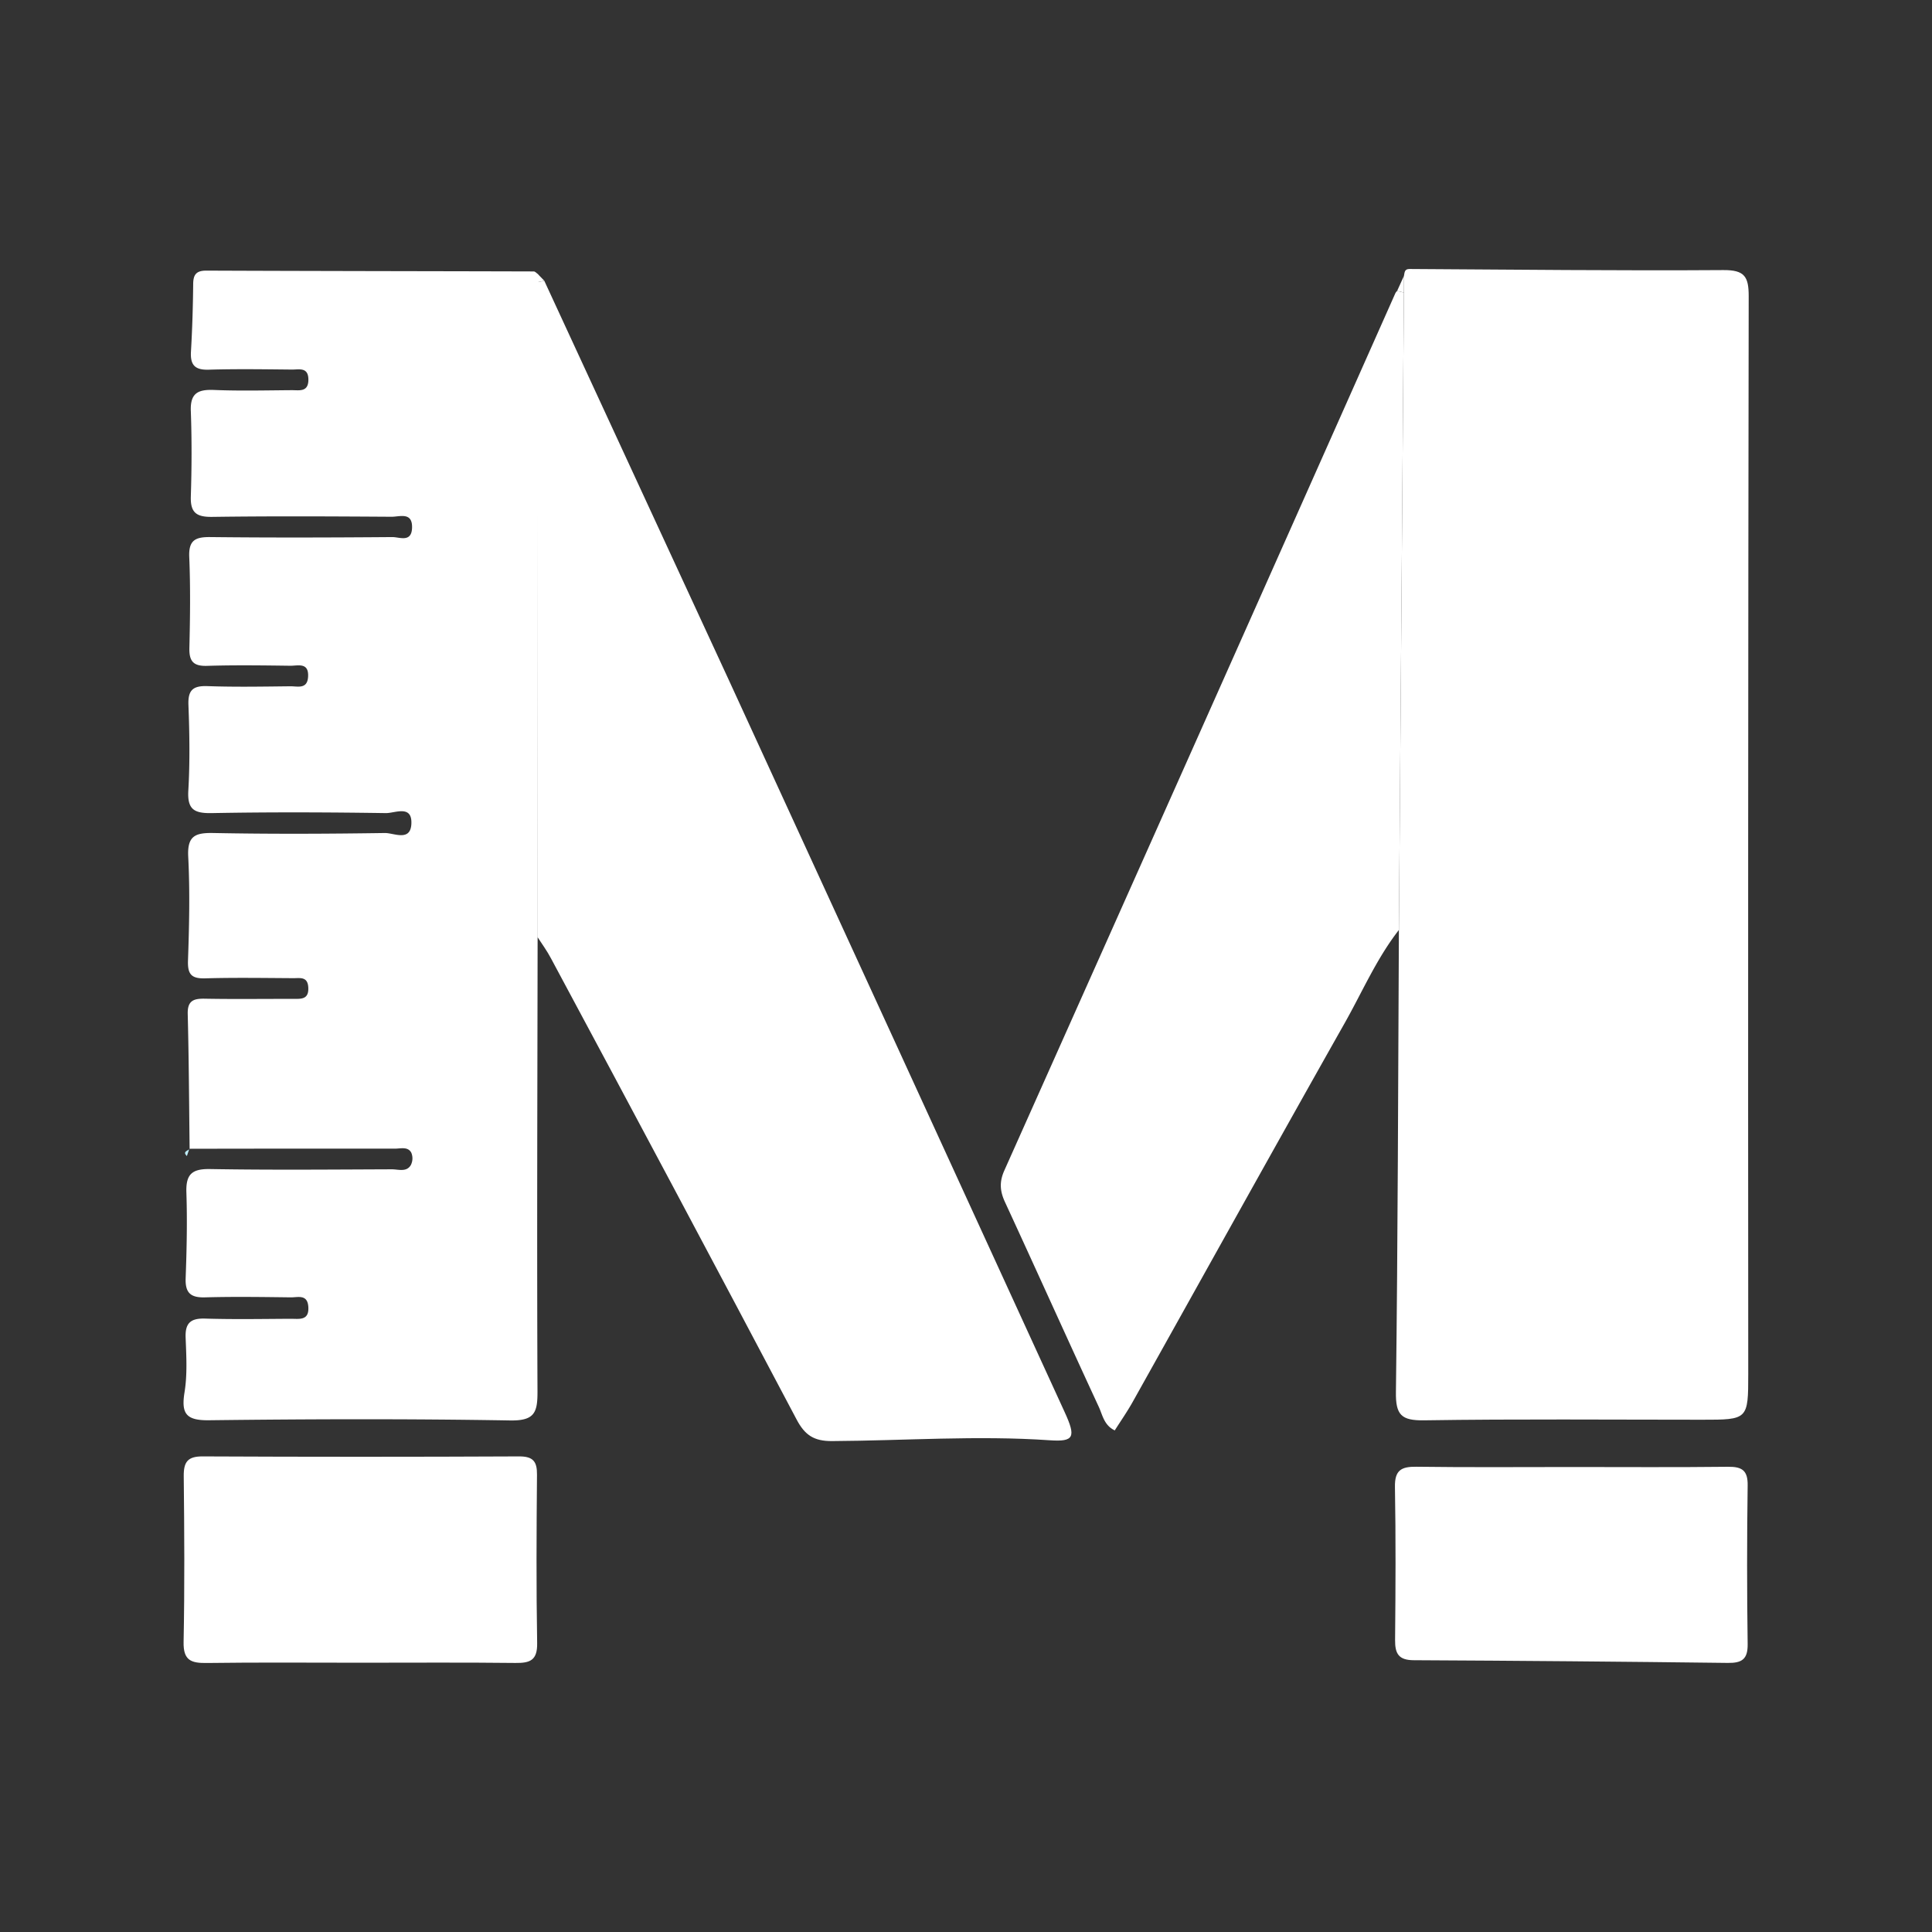
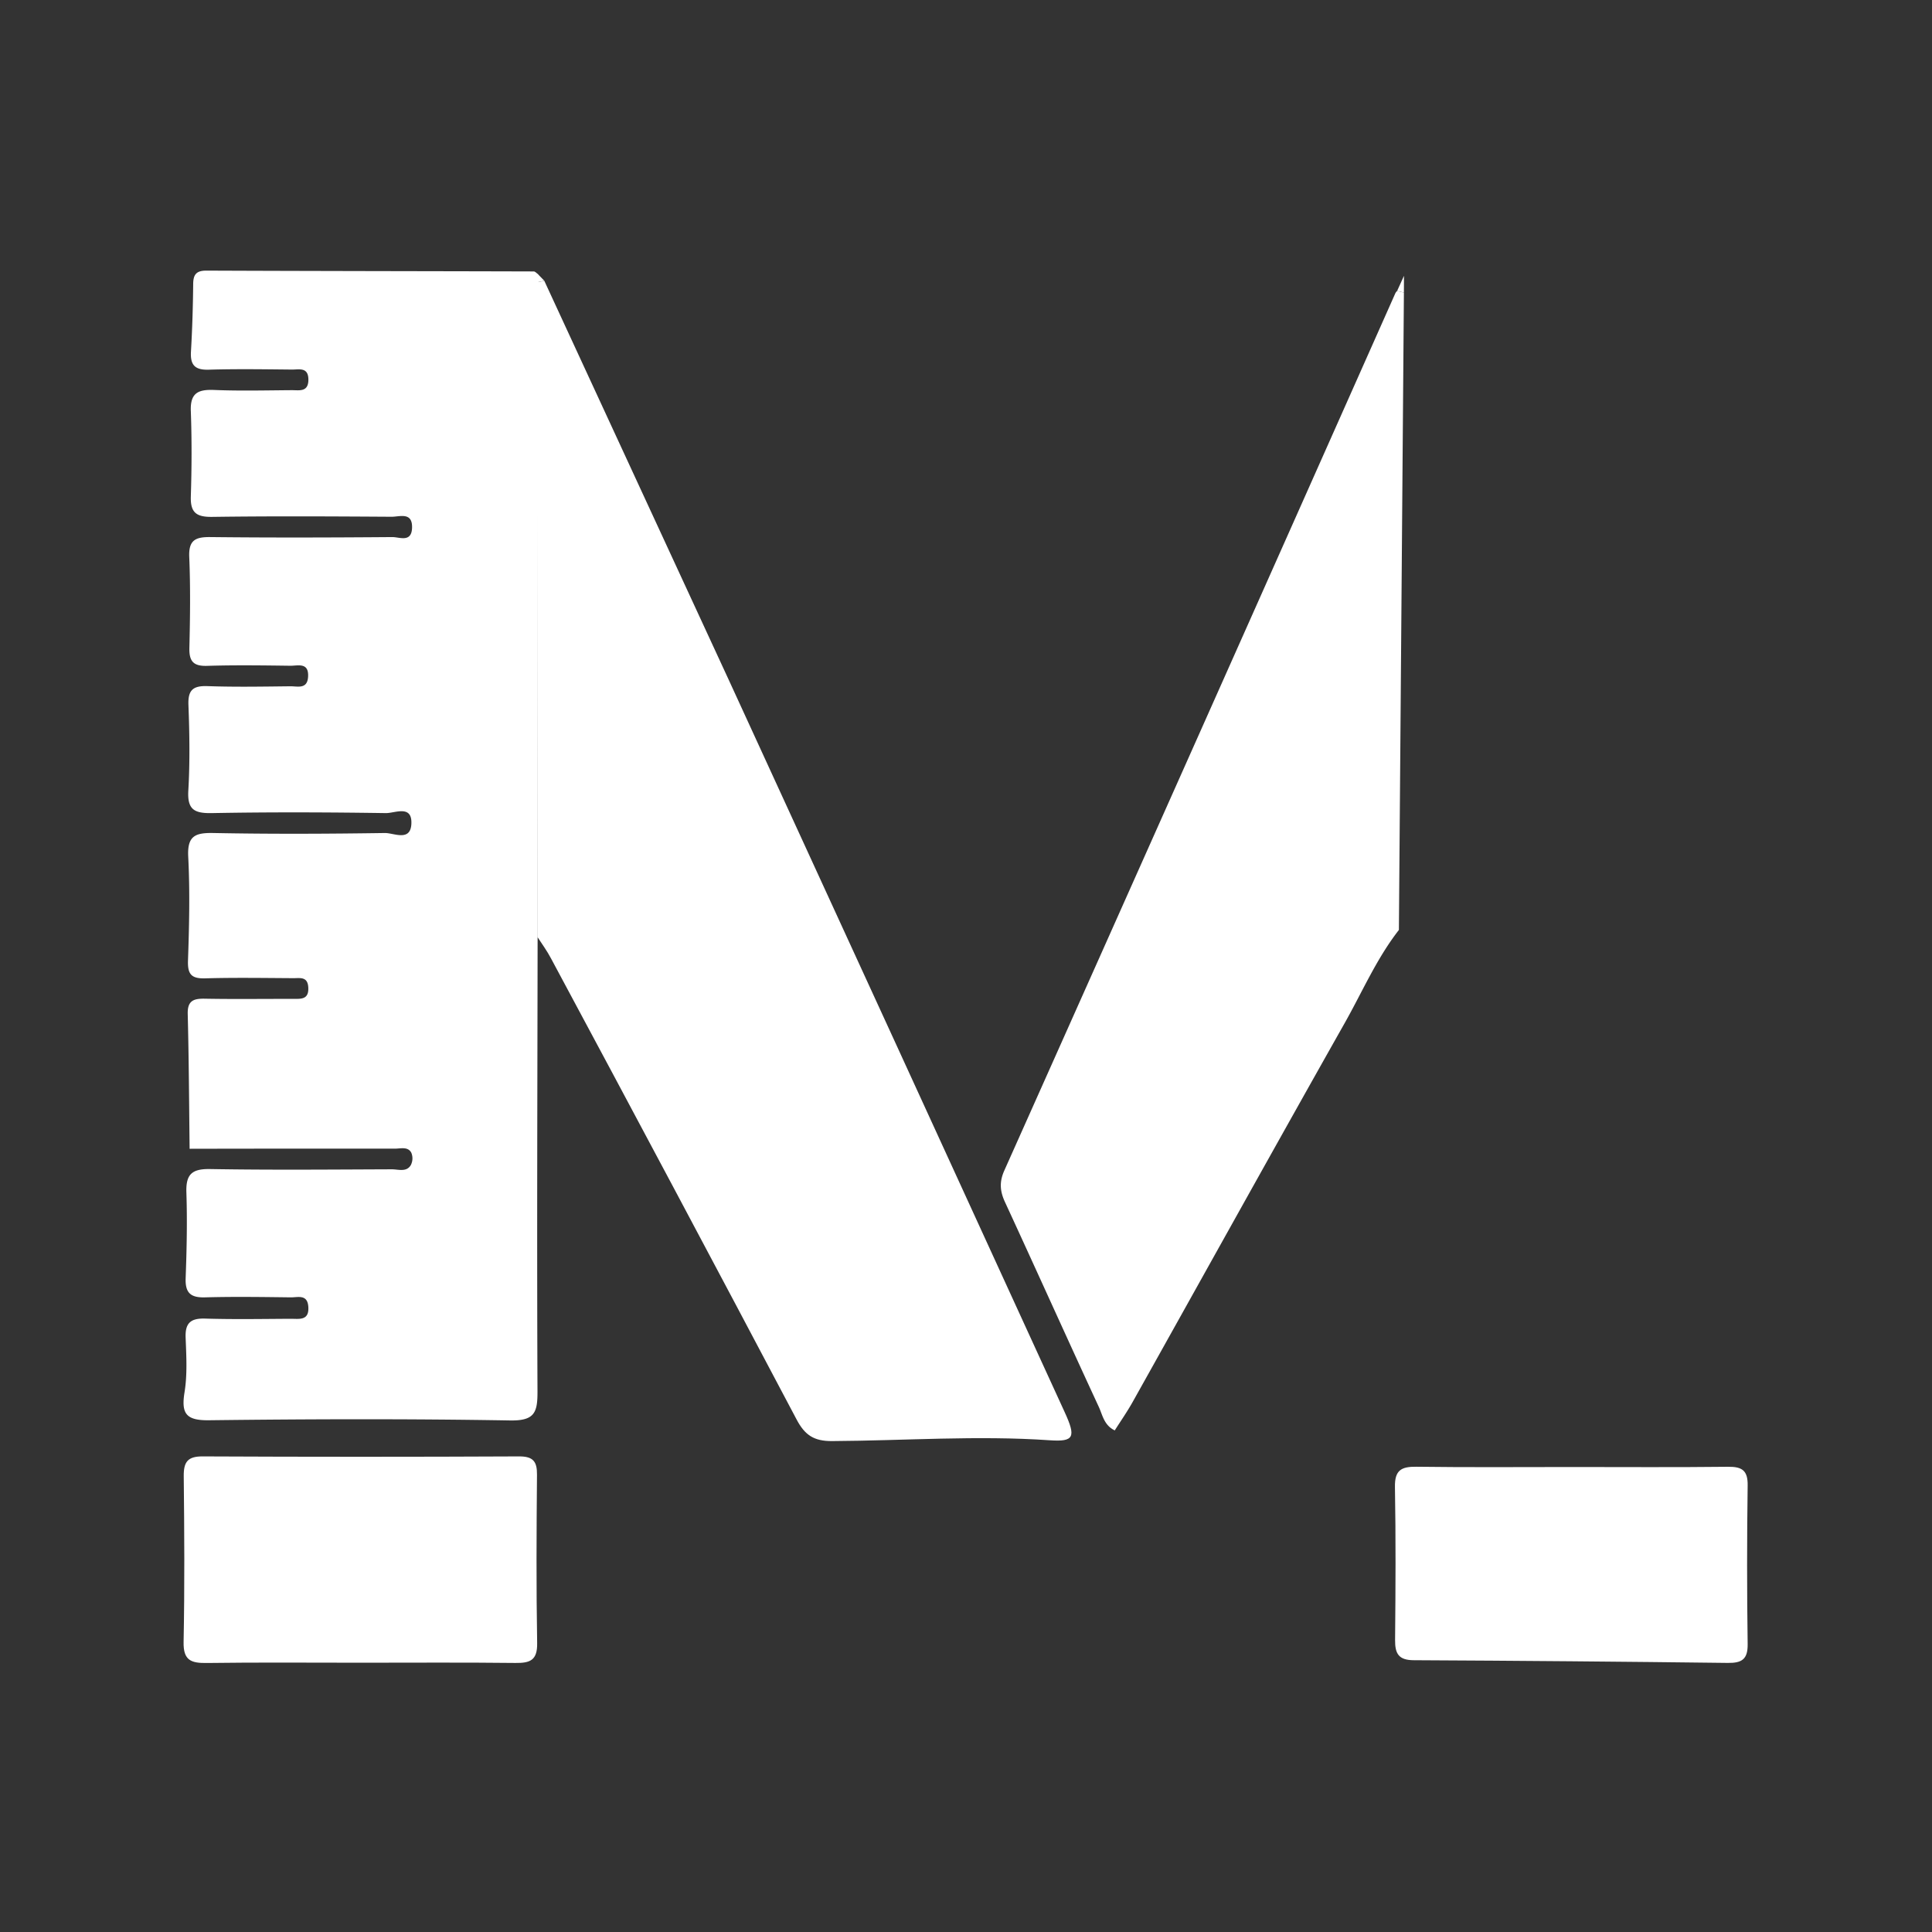
<svg xmlns="http://www.w3.org/2000/svg" viewBox="0 0 1080 1080">
  <rect x="0" y="0" width="1080" height="1080" fill="#333333" stroke="none" />
  <defs>
    <style>.cls-1{fill:#fff;}.cls-2{fill:#beedf9;}</style>
  </defs>
  <g id="Layer_19" data-name="Layer 19">
-     <path class="cls-1" d="M784.82,154.18c.39-1.78.2-3.82,3.08-3.81,58.5.34,117,1,175.5.61,11.84-.07,14.15,3.65,14.13,14.66q-.46,301.11-.25,602.23c0,25.77-.14,25.77-25.88,25.77-51.76,0-103.52-.46-155.27.33-12.82.19-16-3-15.8-15.9,1.09-86.07,1.22-172.15,1.66-258.22q1.39-178.14,2.8-356.3Z" />
    <path class="cls-1" d="M106,642.31c-.31-25.13-.41-50.28-1.06-75.41-.2-7.49,3.19-8.74,9.57-8.62,16.45.3,32.91.07,49.37.1,4.51,0,8.83.39,8.45-6.44-.35-6.16-4.6-5.12-8.25-5.14-16.45-.09-32.92-.37-49.36.1-7.64.21-9.9-2.18-9.63-9.92.67-19.33,1.12-38.74.13-58.05-.59-11.56,3.76-13.47,14.06-13.27,31.93.62,63.89.48,95.82,0,5-.09,14.39,5,14.86-5.13.51-10.85-9.25-5.92-14.24-6-32.42-.48-64.86-.6-97.28,0-9.73.17-13.78-1.88-13.17-12.54.93-15.92.68-31.95.07-47.89-.33-8.43,2.61-10.84,10.73-10.55,15.46.55,31,.25,46.45.09,3.94,0,9.27,1.72,9.7-5.27.51-8.33-5.74-6.15-10-6.21-15.49-.2-31-.42-46.46.06-7.75.24-10.08-2.64-9.89-10.1.41-16.93.63-33.9-.08-50.81-.39-9.48,3.55-11.17,11.91-11.08,33.87.37,67.76.27,101.64,0,4,0,10.66,3.21,11-5.07.33-9.18-6.91-6.26-11.48-6.29-33.39-.21-66.79-.39-100.19.07-8.68.12-12.26-2.19-12-11.28.51-15.95.58-32,0-47.9-.38-10,4-12.14,13-11.77,14.5.6,29,.22,43.55.12,4.14,0,9.16,1.16,9.17-5.86,0-7.19-5.22-5.62-9.19-5.66-15.49-.15-31-.4-46.46.07-7.65.24-10.41-2.48-10-10,.74-12.54,1.12-25.11,1.25-37.67,0-5.38,1.6-7.74,7.44-7.71,61,.25,122,.29,182.94.46.8,0,1.59,1,2.38,1.5,0,1.51,0,3,0,4.53q-.11,183-.22,366c-.11,84.68-.44,169.36-.07,254,.05,11.9-1.63,16.5-15.33,16.27-56.11-.95-112.26-.78-168.39-.11-12.81.15-15.51-3.78-13.58-15.69,1.6-9.91,1-20.26.61-30.39-.35-8.28,2.8-11,10.94-10.75,16,.49,31.94.19,47.91.11,4.66,0,10.28,1.2,9.73-6.74-.49-7.1-5.84-5.2-9.73-5.24-16-.2-32-.43-47.9,0-8.14.25-11.25-2.45-10.94-10.74.59-15.95.94-31.94.41-47.88-.34-10.08,3-13.28,13.24-13.1,33.87.58,67.75.27,101.62.14,3.64,0,8.18,1.72,10.59-2.34a8.2,8.2,0,0,0,.25-7c-1.94-3.51-6-2.19-9.24-2.2q-57.35-.06-114.69.06Z" />
    <path class="cls-1" d="M300.4,523.73q.12-183,.22-366l3.64-.78q51.62,111.65,103.2,223.29,94,204.53,187.71,409.18c6.38,13.91,5.31,16.64-8.33,15.7-40.6-2.79-81.15.22-121.71.45-10.16.06-15.21-3.33-19.83-12.07Q377.07,664.39,308,535.73C305.81,531.56,303,527.72,300.4,523.73Z" />
    <path class="cls-1" d="M784.79,163.55q-1.39,178.15-2.8,356.3c-12.48,16-20.46,34.64-30.35,52.14-39.8,70.48-79.06,141.28-118.59,211.92-3,5.32-6.49,10.34-9.89,15.69-6-2.84-6.83-8.62-8.89-13.07-17.65-38.1-34.85-76.4-52.46-114.52-2.83-6.12-3.27-11.23-.39-17.69Q671,409.13,780.09,163.75a5.59,5.59,0,0,1,.91-1.12Z" />
    <path class="cls-1" d="M201.17,929.47c-28.52,0-57-.24-85.54.15-8.71.12-13.21-1.34-13-11.7.61-30.92.42-61.86.08-92.78-.08-8,2.28-11.06,10.66-11q88.44.42,176.89,0c7.68,0,10,2.78,9.92,10.17-.27,31.41-.44,62.83.09,94.24.16,9.55-3.92,11.15-12.11,11.05C259.16,929.27,230.16,929.47,201.17,929.47Z" />
    <path class="cls-1" d="M878.9,820.07c29,0,58,.21,87.05-.13,7.92-.1,11.17,2.08,11,10.56q-.62,44.25,0,88.5c.13,8.52-3.2,10.68-11.08,10.58q-87.72-1.08-175.45-1.51c-8.6,0-10.63-3.64-10.56-11.35.27-28.53.42-57.07-.08-85.59-.16-9.34,3.62-11.32,12-11.21C820.86,820.31,849.88,820.07,878.9,820.07Z" />
-     <path class="cls-1" d="M784.79,163.55l-3.79-.92q1.9-4.23,3.83-8.45C784.81,157.3,784.8,160.43,784.79,163.55Z" />
-     <path class="cls-2" d="M105.83,642.26l-1.37,4c-2.49-2.44.2-2.9,1.49-3.89Z" />
+     <path class="cls-1" d="M784.79,163.55l-3.79-.92q1.9-4.23,3.83-8.45Z" />
    <path class="cls-1" d="M304.26,156.93l-3.64.78c0-1.51,0-3,0-4.53Z" />
  </g>
</svg>